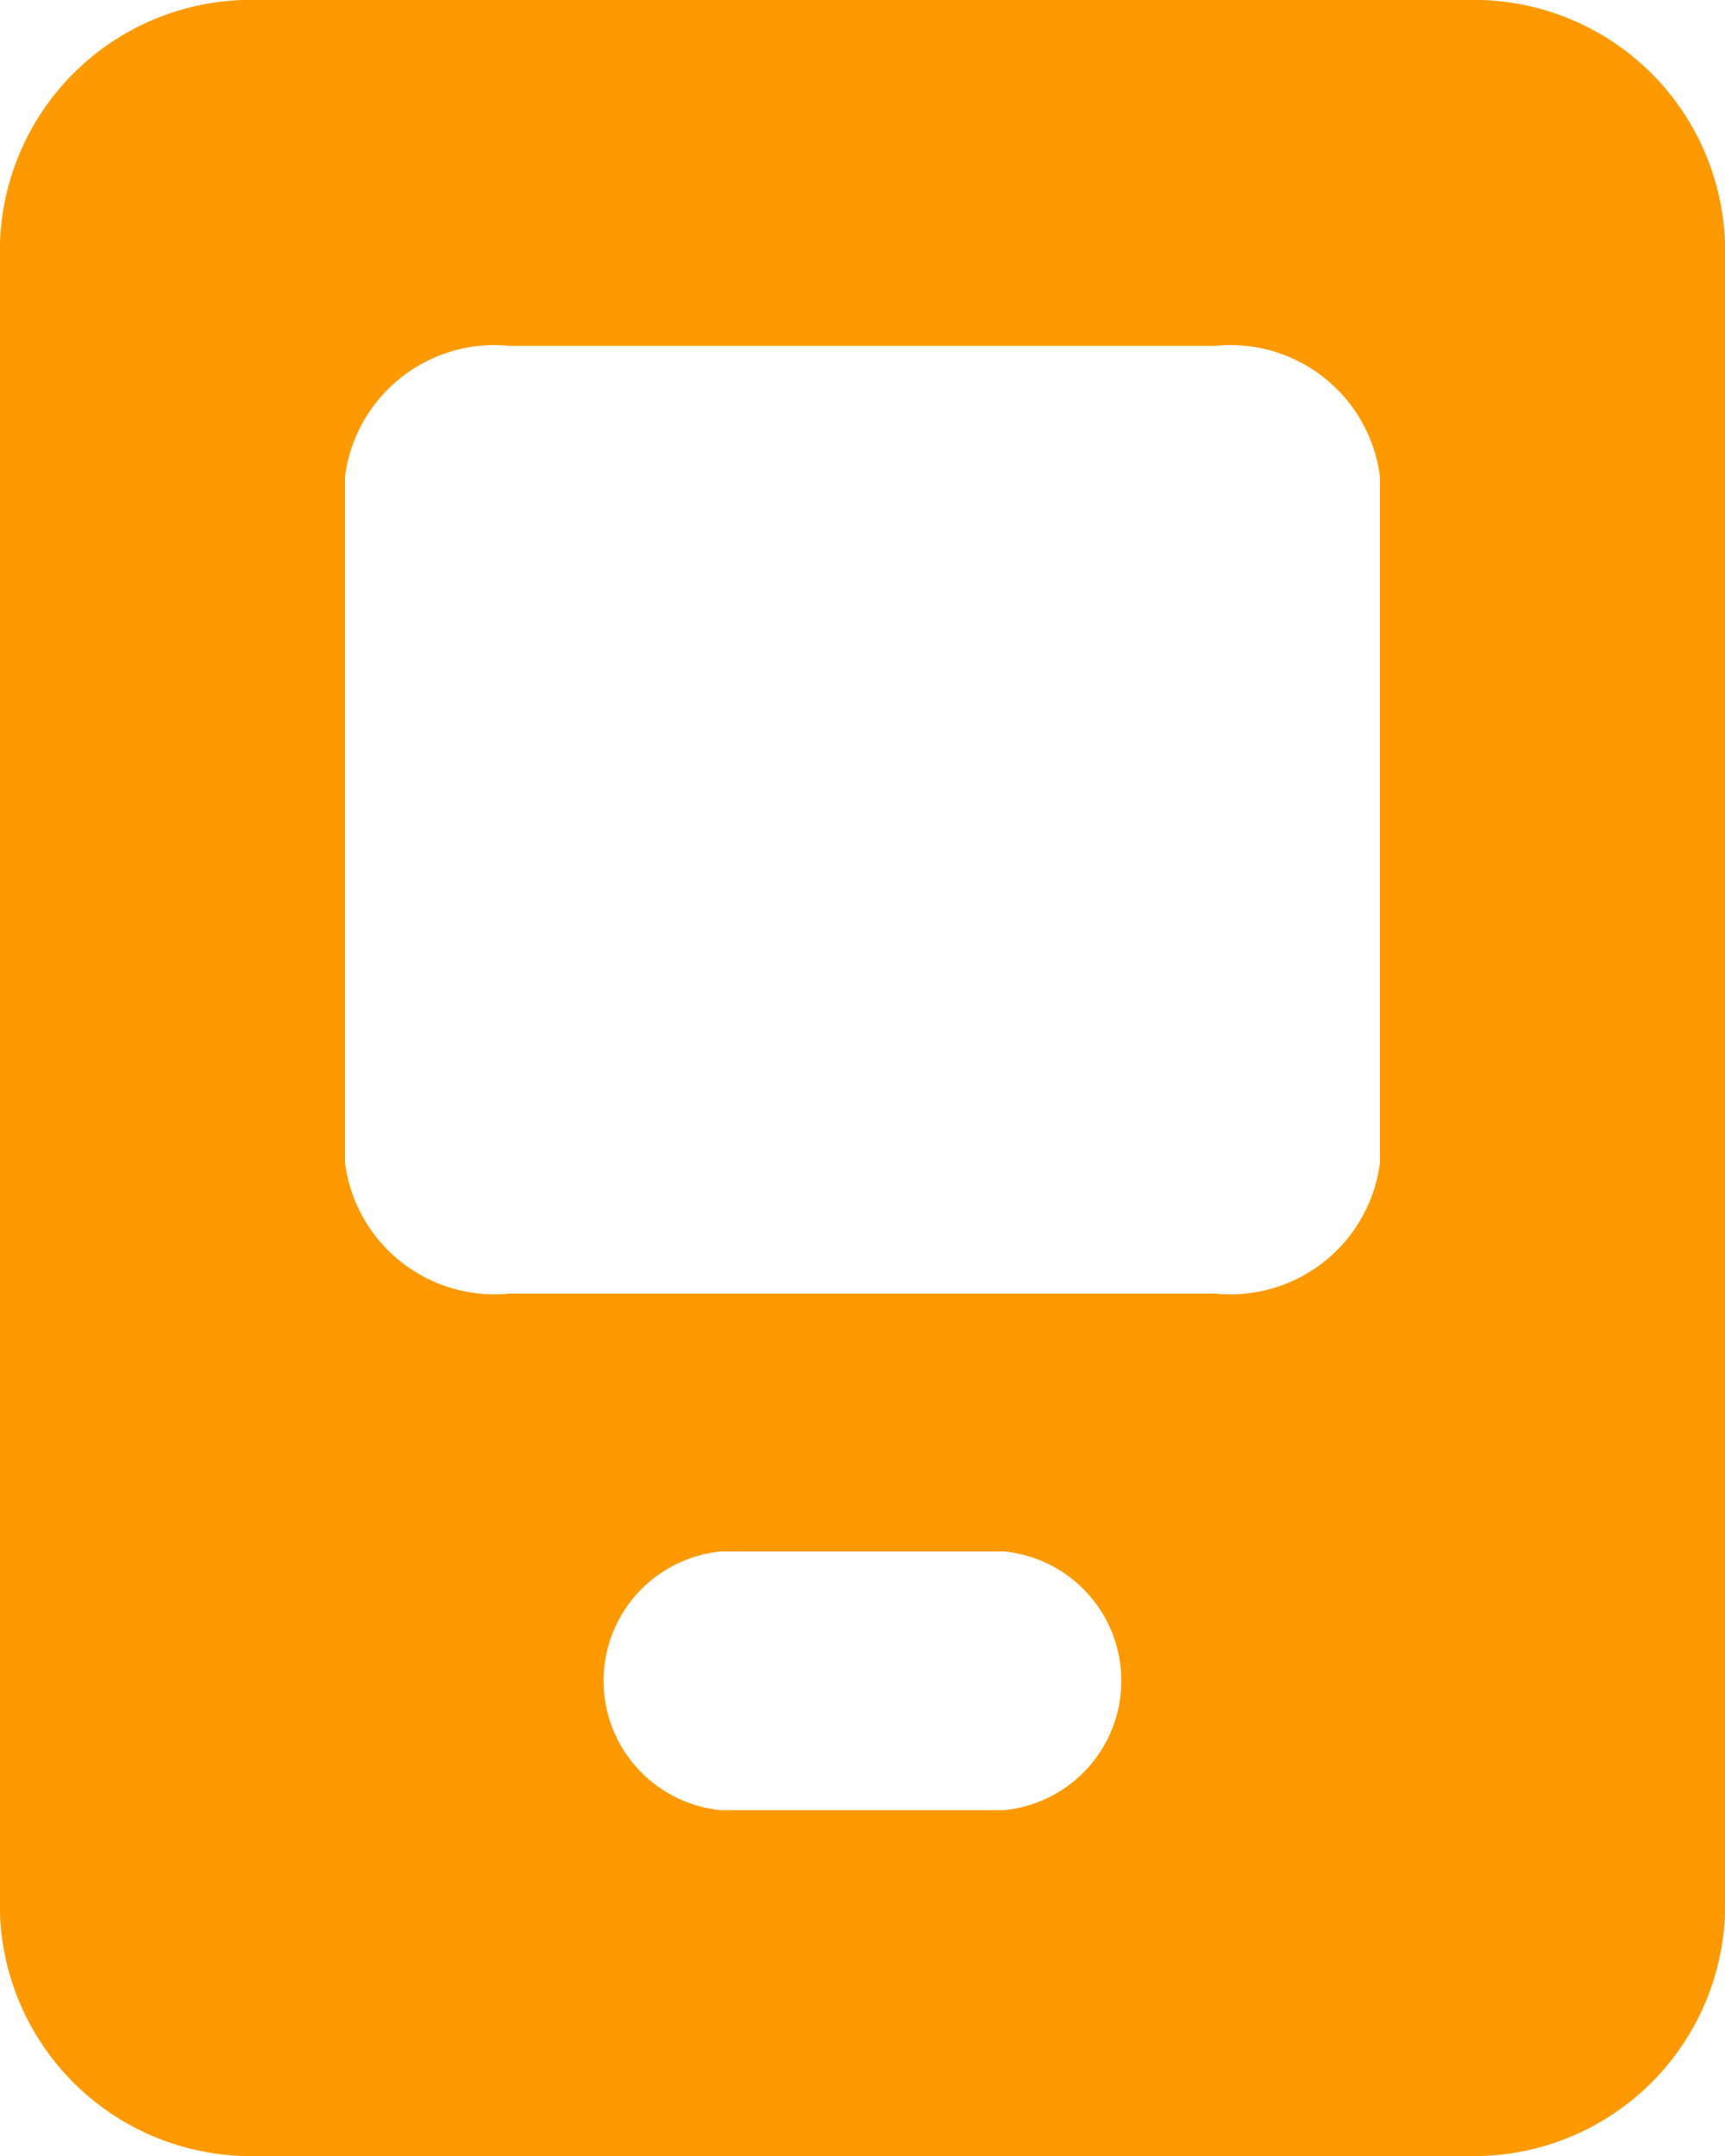
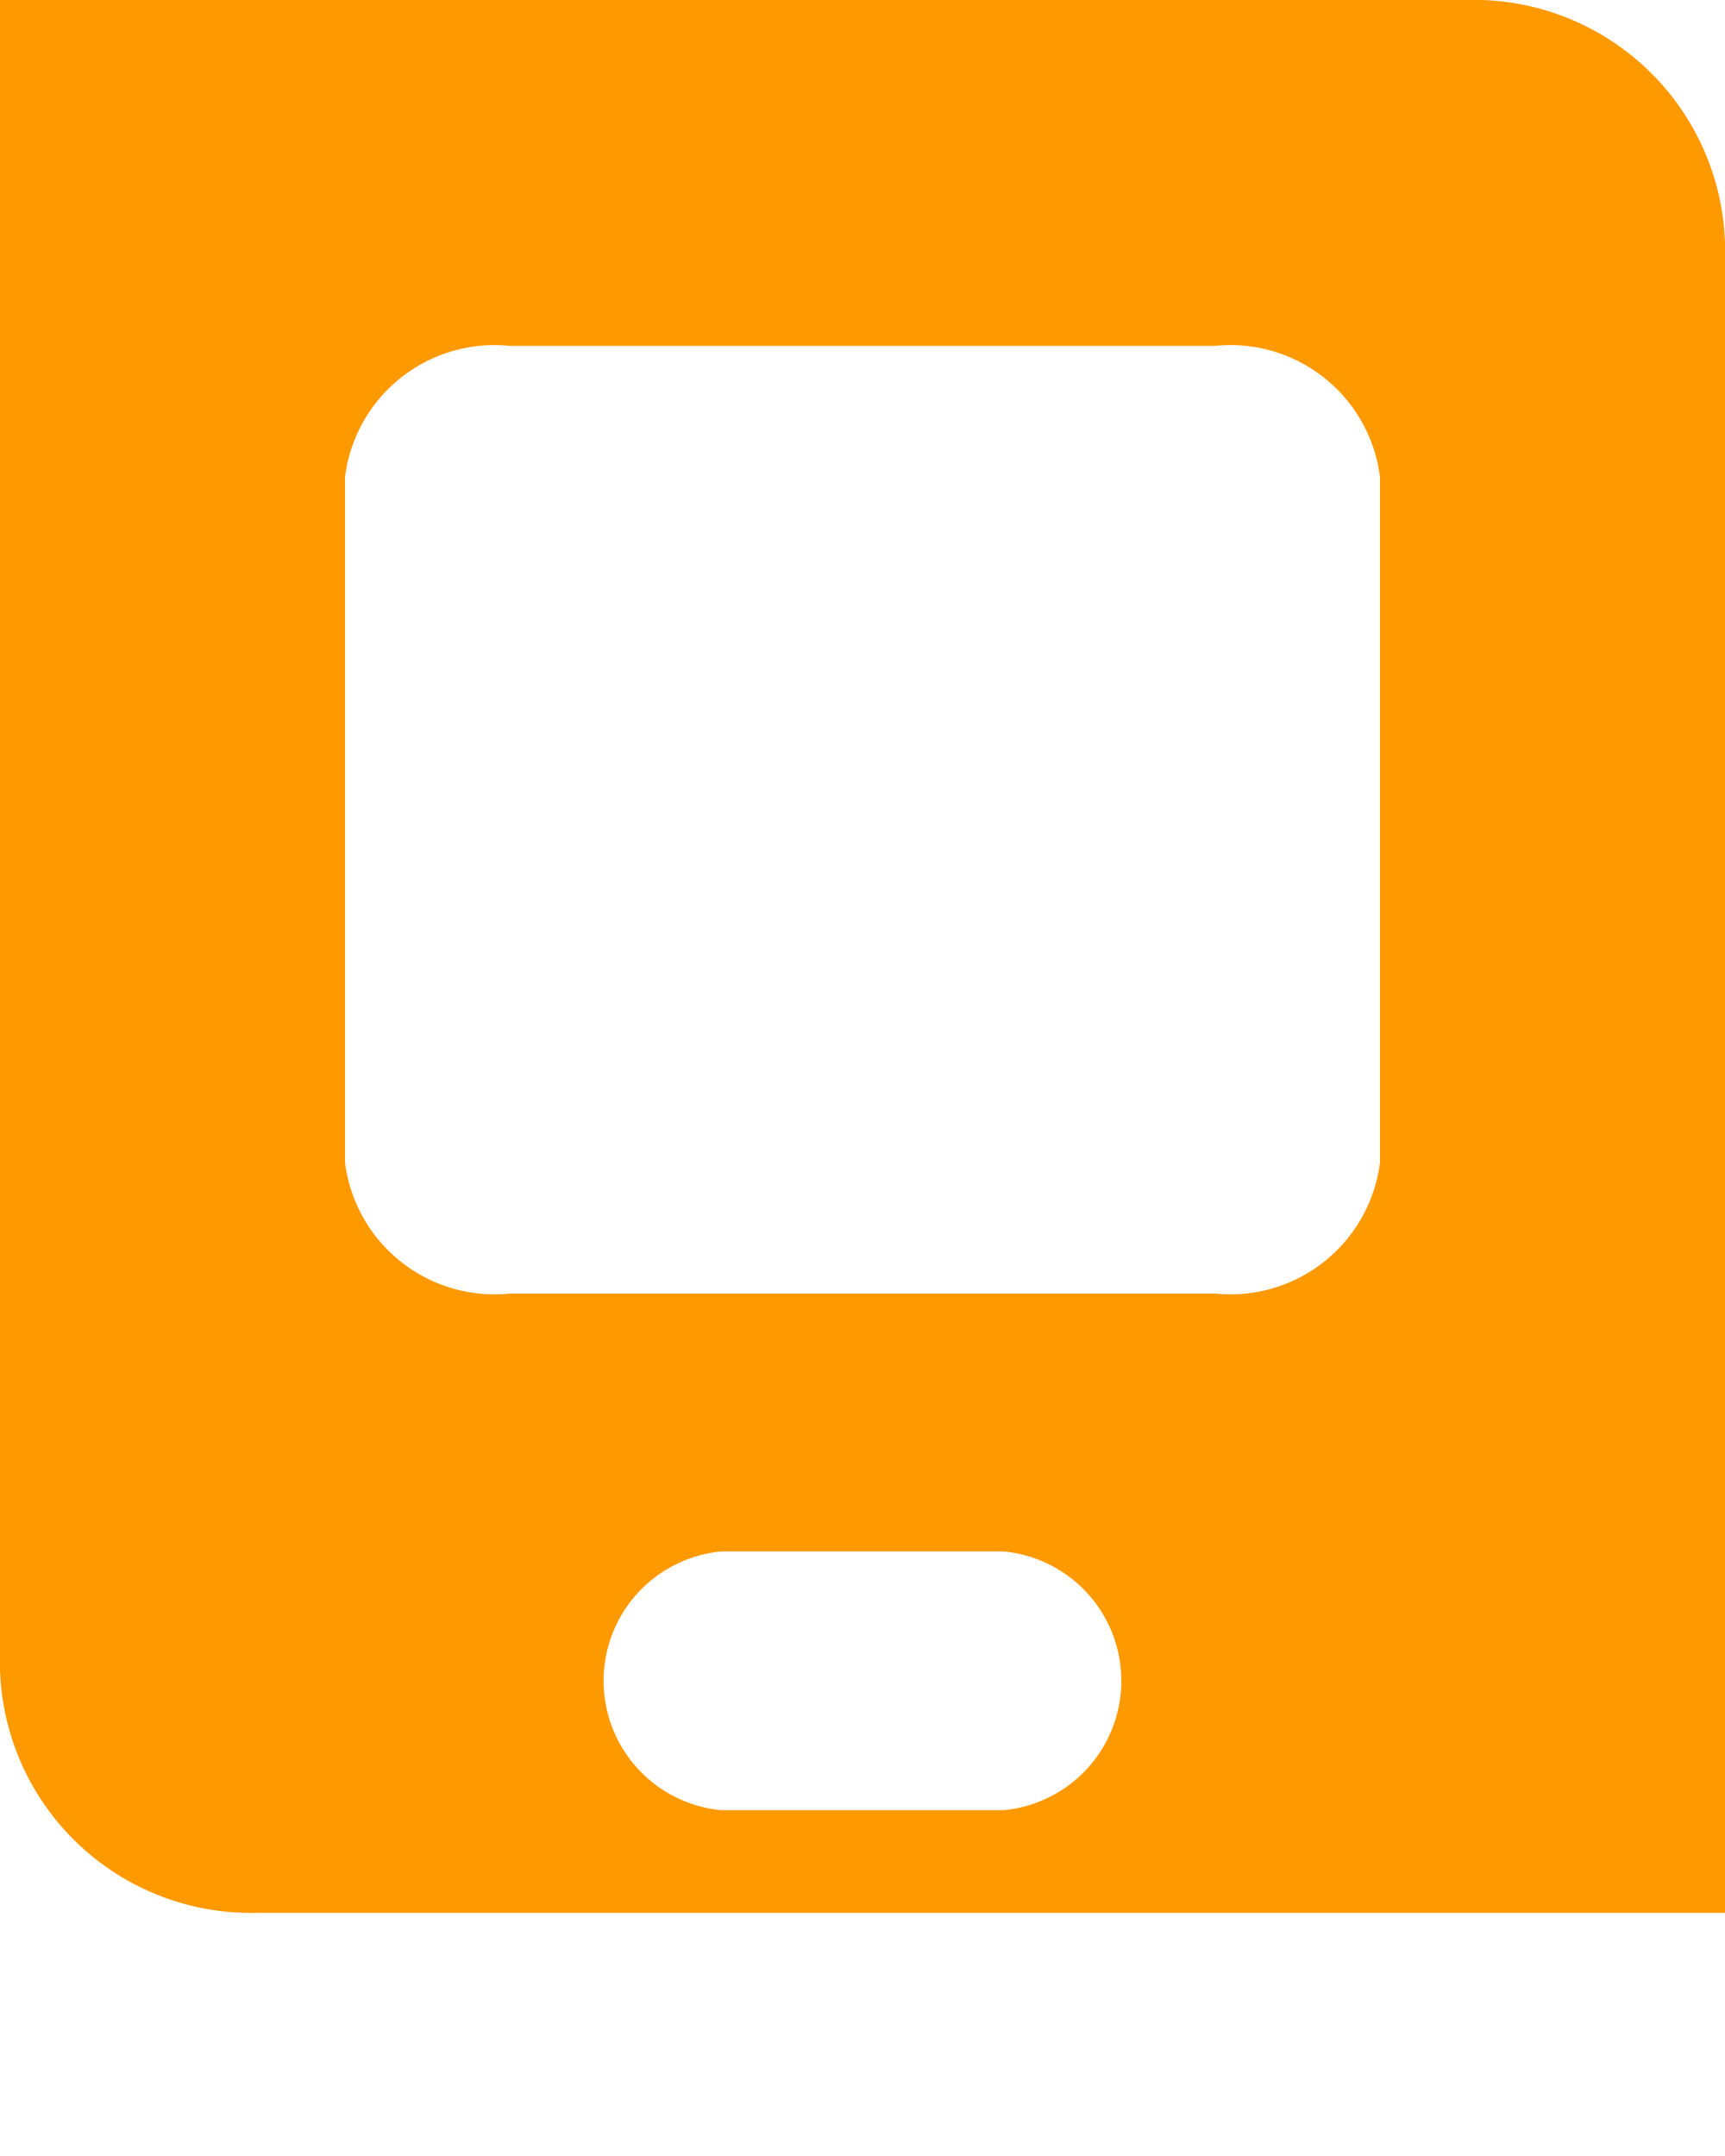
<svg xmlns="http://www.w3.org/2000/svg" width="20" height="25" viewBox="0 0 20 25">
  <defs>
    <style>
      .cls-1 {
        fill: #ff9900;
        fill-rule: evenodd;
        filter: url(#filter);
      }
    </style>
    <filter id="filter" x="191" y="6062" width="20" height="25" filterUnits="userSpaceOnUse">
      <feFlood result="flood" flood-color="#ff9900" />
      <feComposite result="composite" operator="in" in2="SourceGraphic" />
      <feBlend result="blend" in2="SourceGraphic" />
    </filter>
  </defs>
-   <path id="圆角矩形_8" data-name="圆角矩形 8" class="cls-1" d="M194,6062h14a2.913,2.913,0,0,1,3,2.82v19.36a2.913,2.913,0,0,1-3,2.82H194a2.912,2.912,0,0,1-3-2.82v-19.36A2.912,2.912,0,0,1,194,6062Zm2.909,4.01h8.182a1.748,1.748,0,0,1,1.909,1.52v7.95a1.748,1.748,0,0,1-1.909,1.52h-8.182a1.748,1.748,0,0,1-1.909-1.52v-7.95A1.748,1.748,0,0,1,196.908,6066.01Zm2.452,13.98h3.278a1.507,1.507,0,0,1,0,3H199.36A1.507,1.507,0,0,1,199.36,6079.99Z" transform="translate(-191 -6062)" />
+   <path id="圆角矩形_8" data-name="圆角矩形 8" class="cls-1" d="M194,6062h14a2.913,2.913,0,0,1,3,2.82v19.36H194a2.912,2.912,0,0,1-3-2.82v-19.36A2.912,2.912,0,0,1,194,6062Zm2.909,4.01h8.182a1.748,1.748,0,0,1,1.909,1.52v7.95a1.748,1.748,0,0,1-1.909,1.52h-8.182a1.748,1.748,0,0,1-1.909-1.52v-7.95A1.748,1.748,0,0,1,196.908,6066.01Zm2.452,13.98h3.278a1.507,1.507,0,0,1,0,3H199.36A1.507,1.507,0,0,1,199.36,6079.99Z" transform="translate(-191 -6062)" />
</svg>